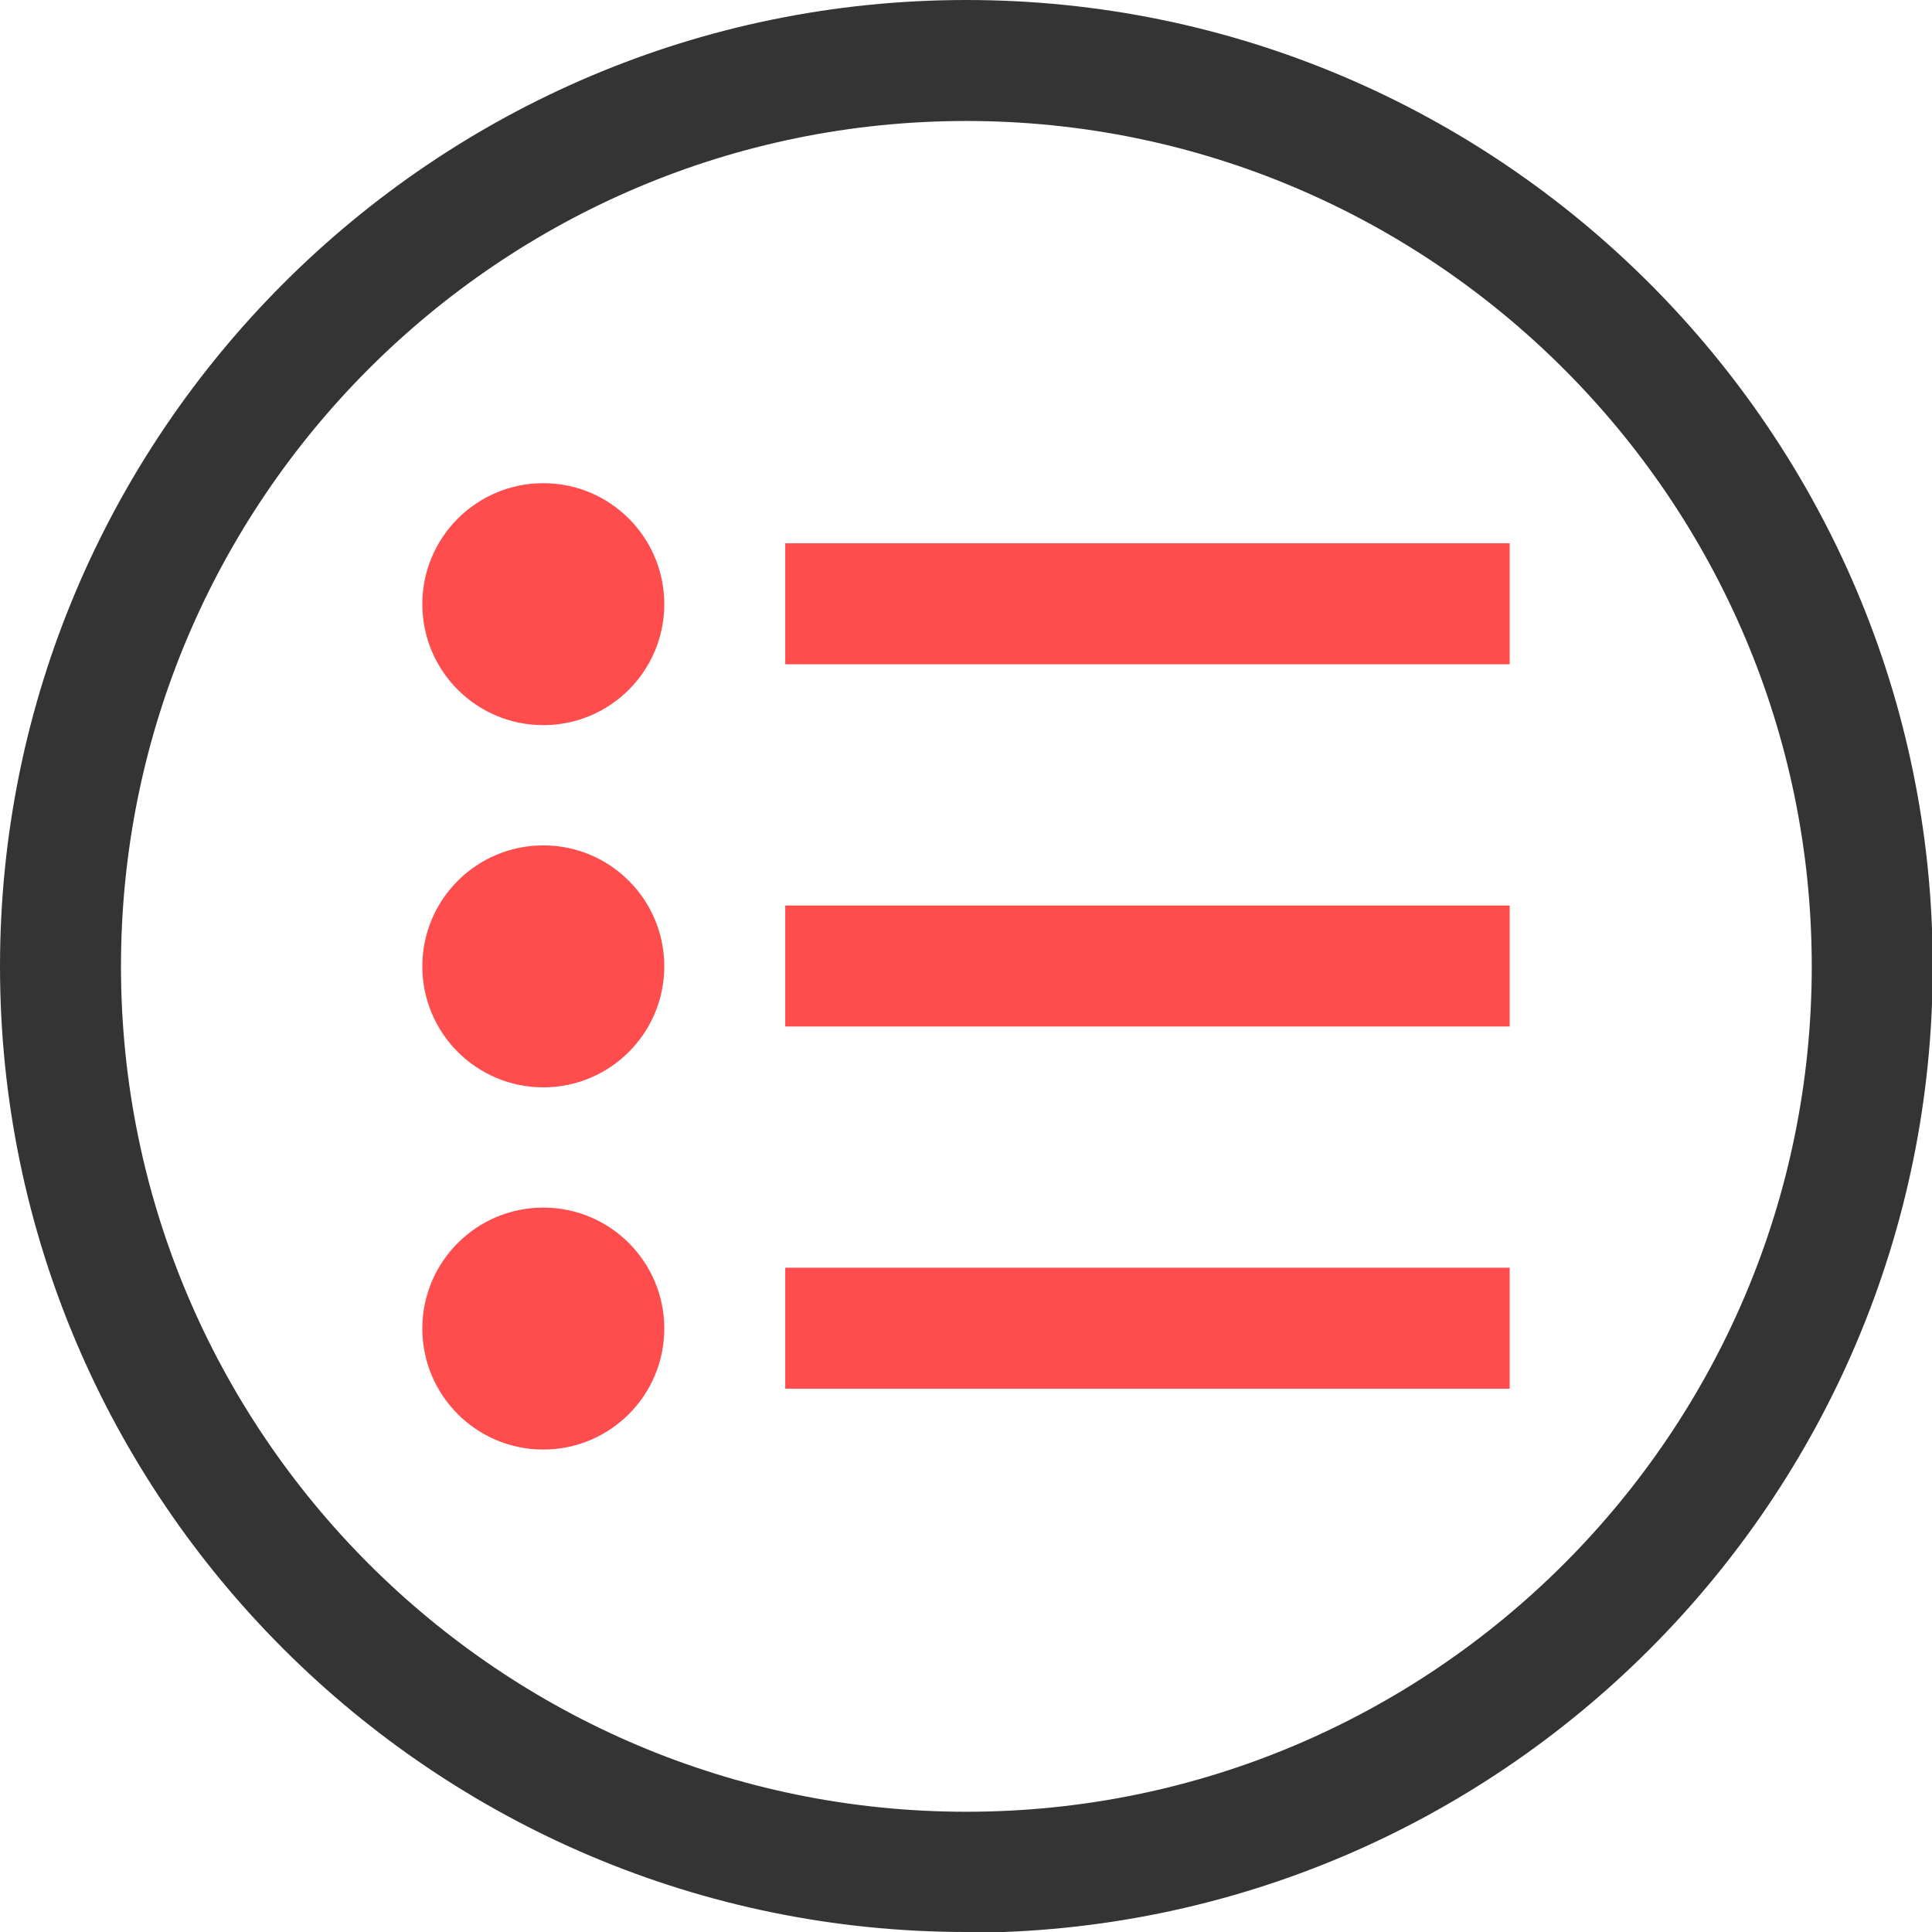
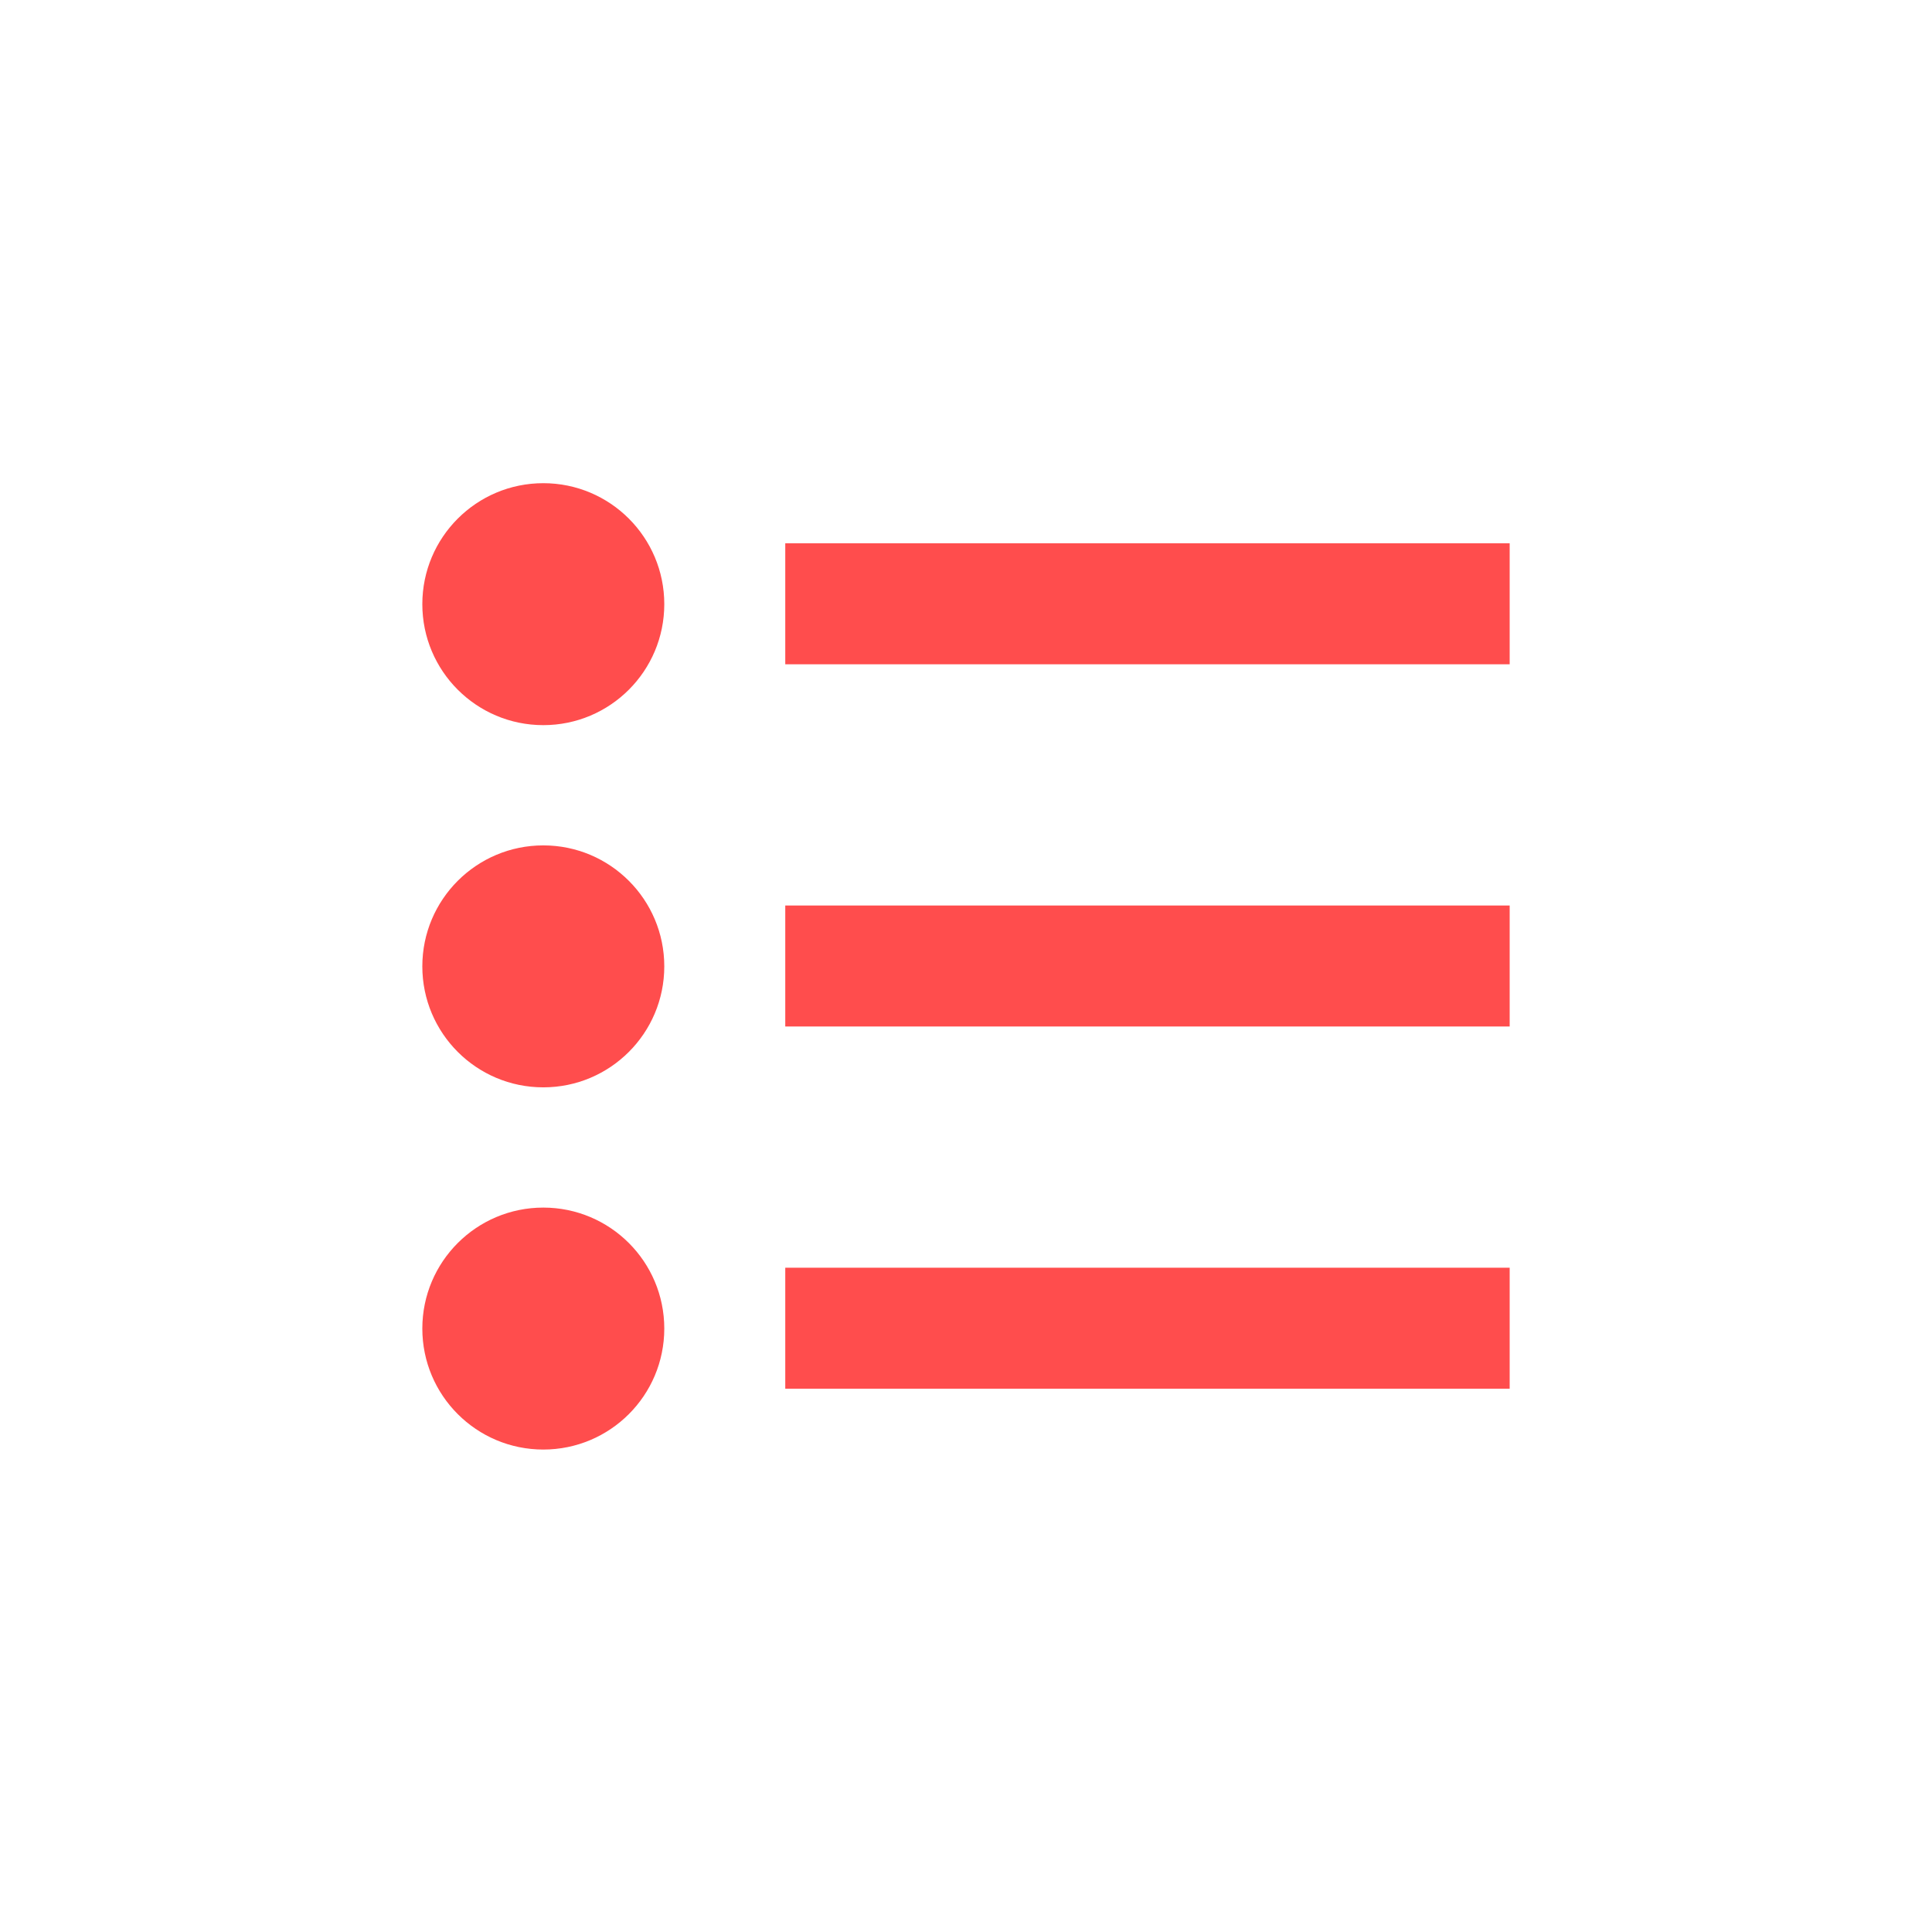
<svg xmlns="http://www.w3.org/2000/svg" id="Layer_2" viewBox="0 0 26.35 26.35">
  <defs>
    <style>
      .cls-1 {
        fill: #ff4d4d;
      }

      .cls-2 {
        fill: #353434;
      }
    </style>
  </defs>
  <g id="Layer_1-2" data-name="Layer_1">
-     <path class="cls-2" d="M13.18,26.35C5.91,26.35,0,20.44,0,13.18S5.91,0,13.18,0s13.18,5.91,13.18,13.18-5.91,13.18-13.18,13.18ZM13.18,1.65C6.82,1.65,1.65,6.82,1.65,13.18s5.17,11.53,11.53,11.53,11.53-5.17,11.53-11.53S19.53,1.65,13.18,1.65Z" />
    <circle class="cls-1" cx="7.41" cy="13.18" r="1.65" />
    <rect class="cls-1" x="10.71" y="12.35" width="9.88" height="1.65" />
    <circle class="cls-1" cx="7.41" cy="8.24" r="1.65" />
    <rect class="cls-1" x="10.71" y="7.41" width="9.88" height="1.65" />
    <circle class="cls-1" cx="7.41" cy="18.12" r="1.65" />
    <rect class="cls-1" x="10.71" y="17.29" width="9.88" height="1.65" />
  </g>
</svg>